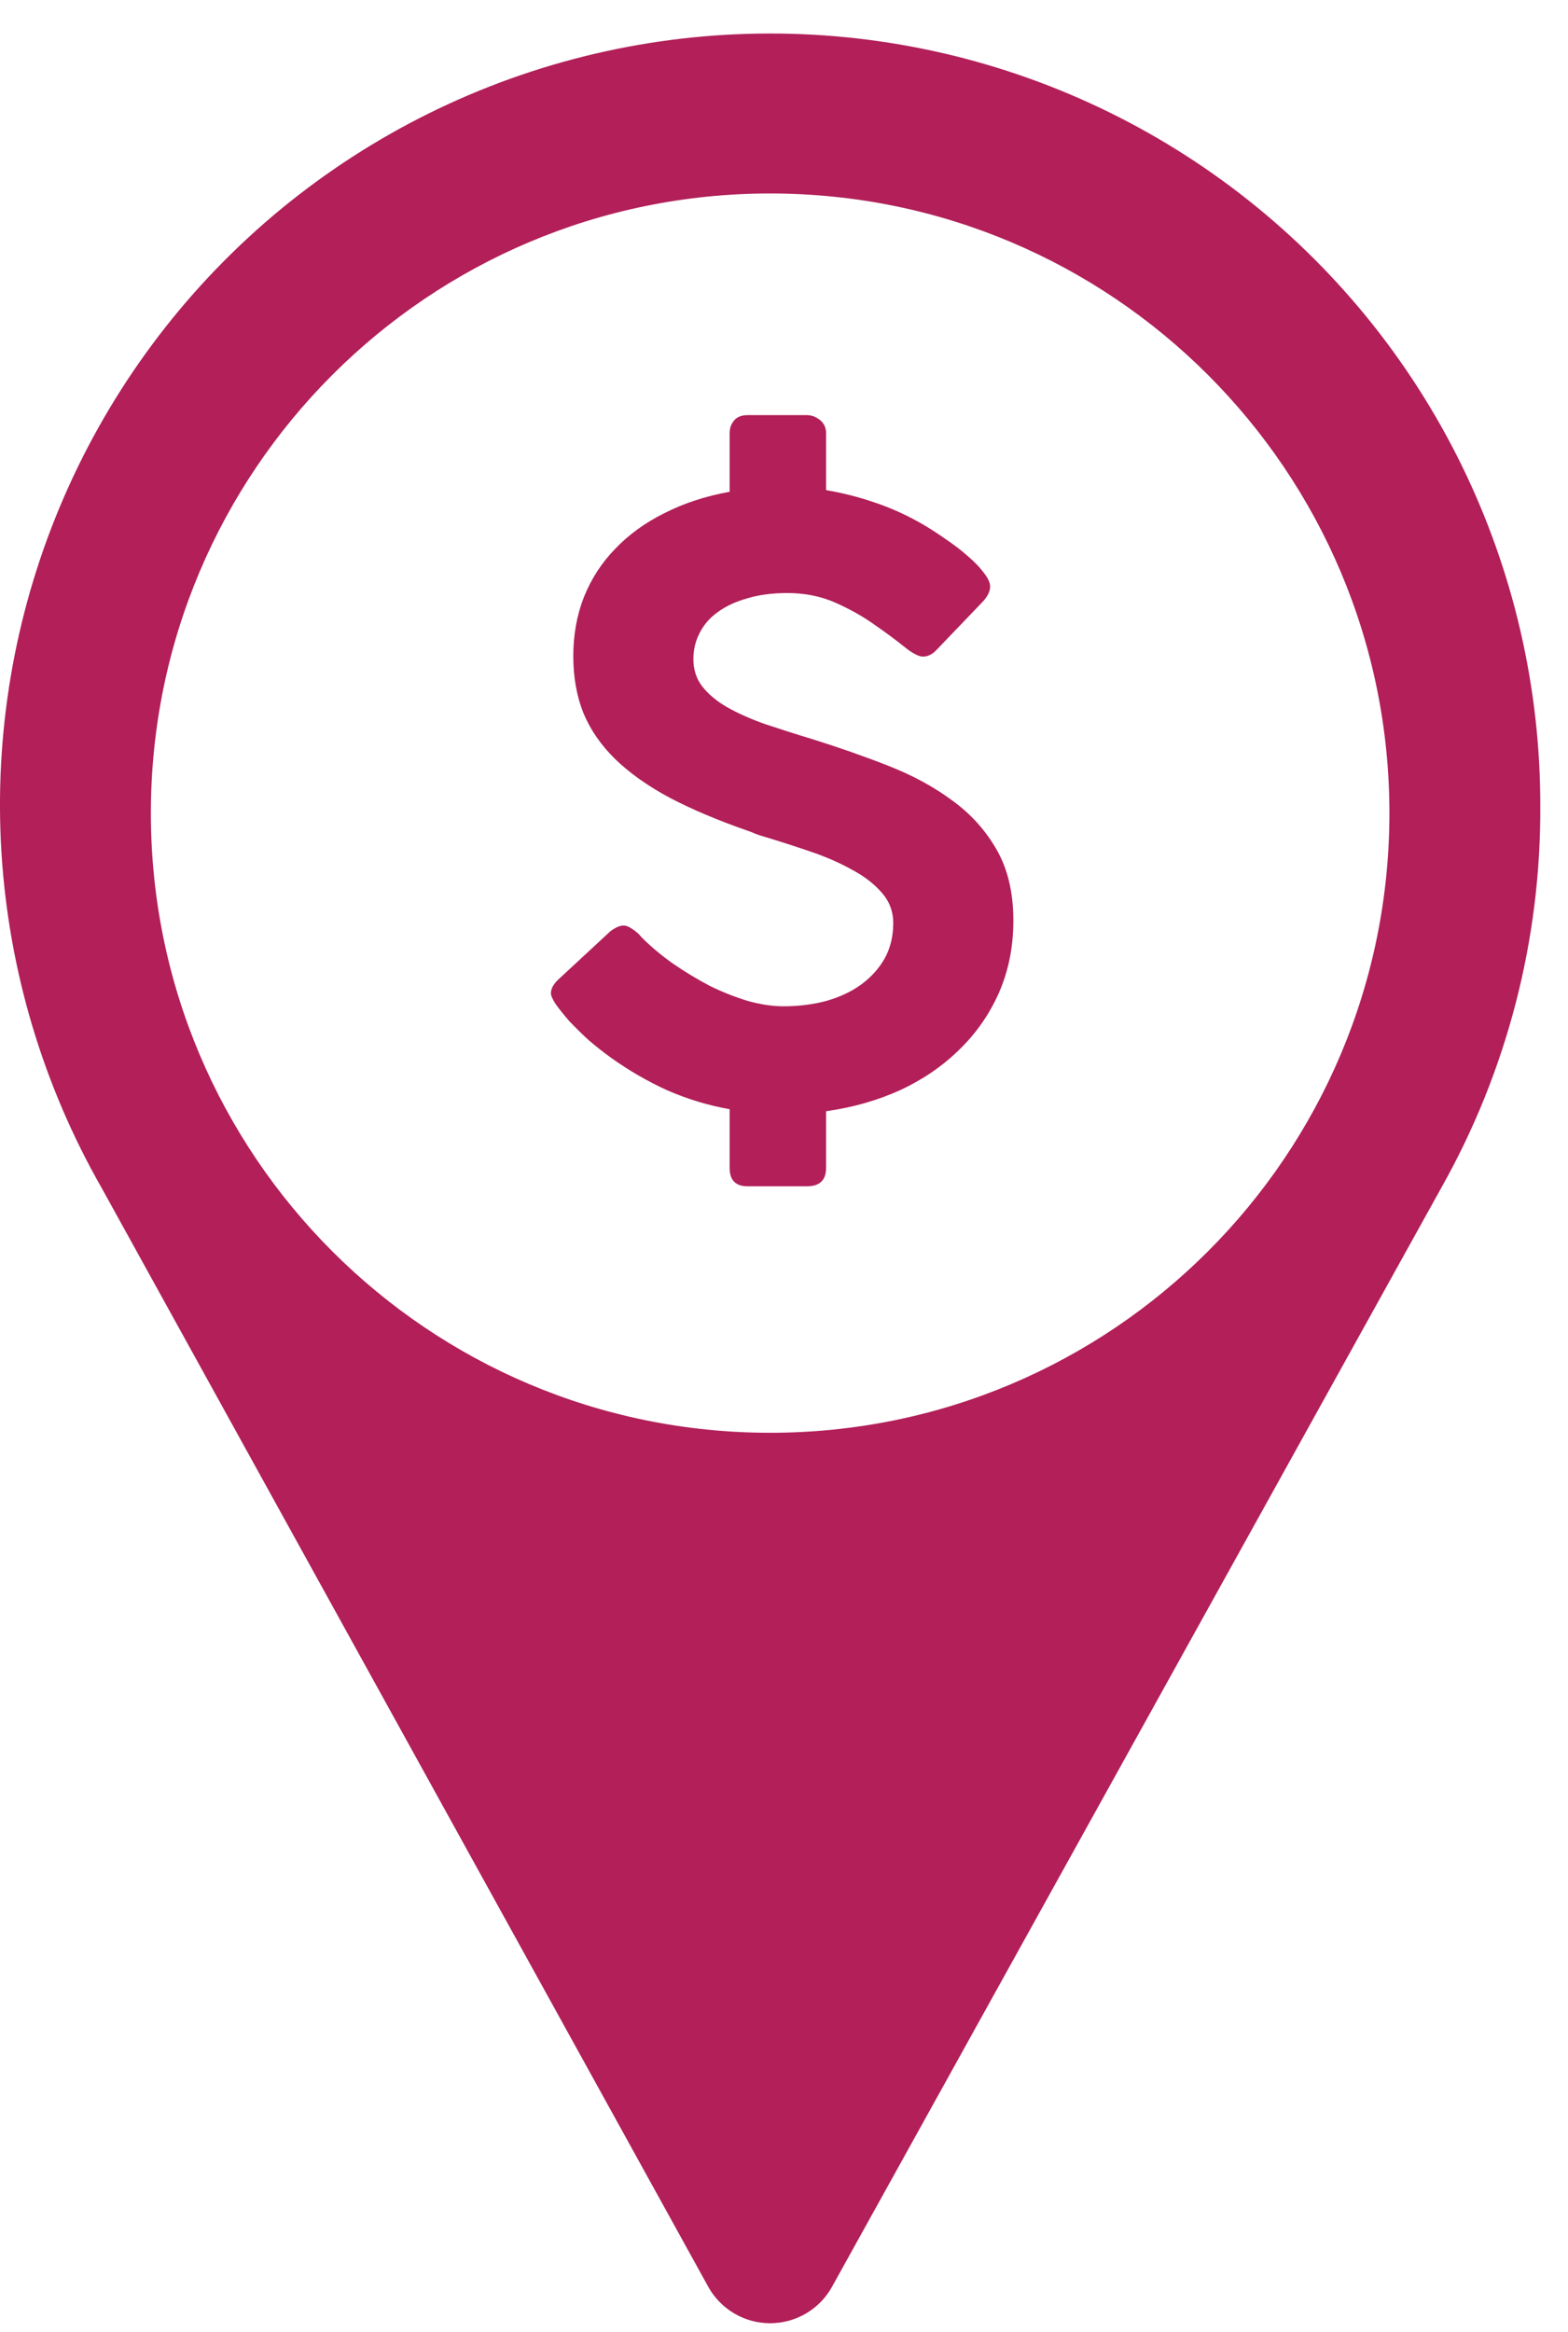
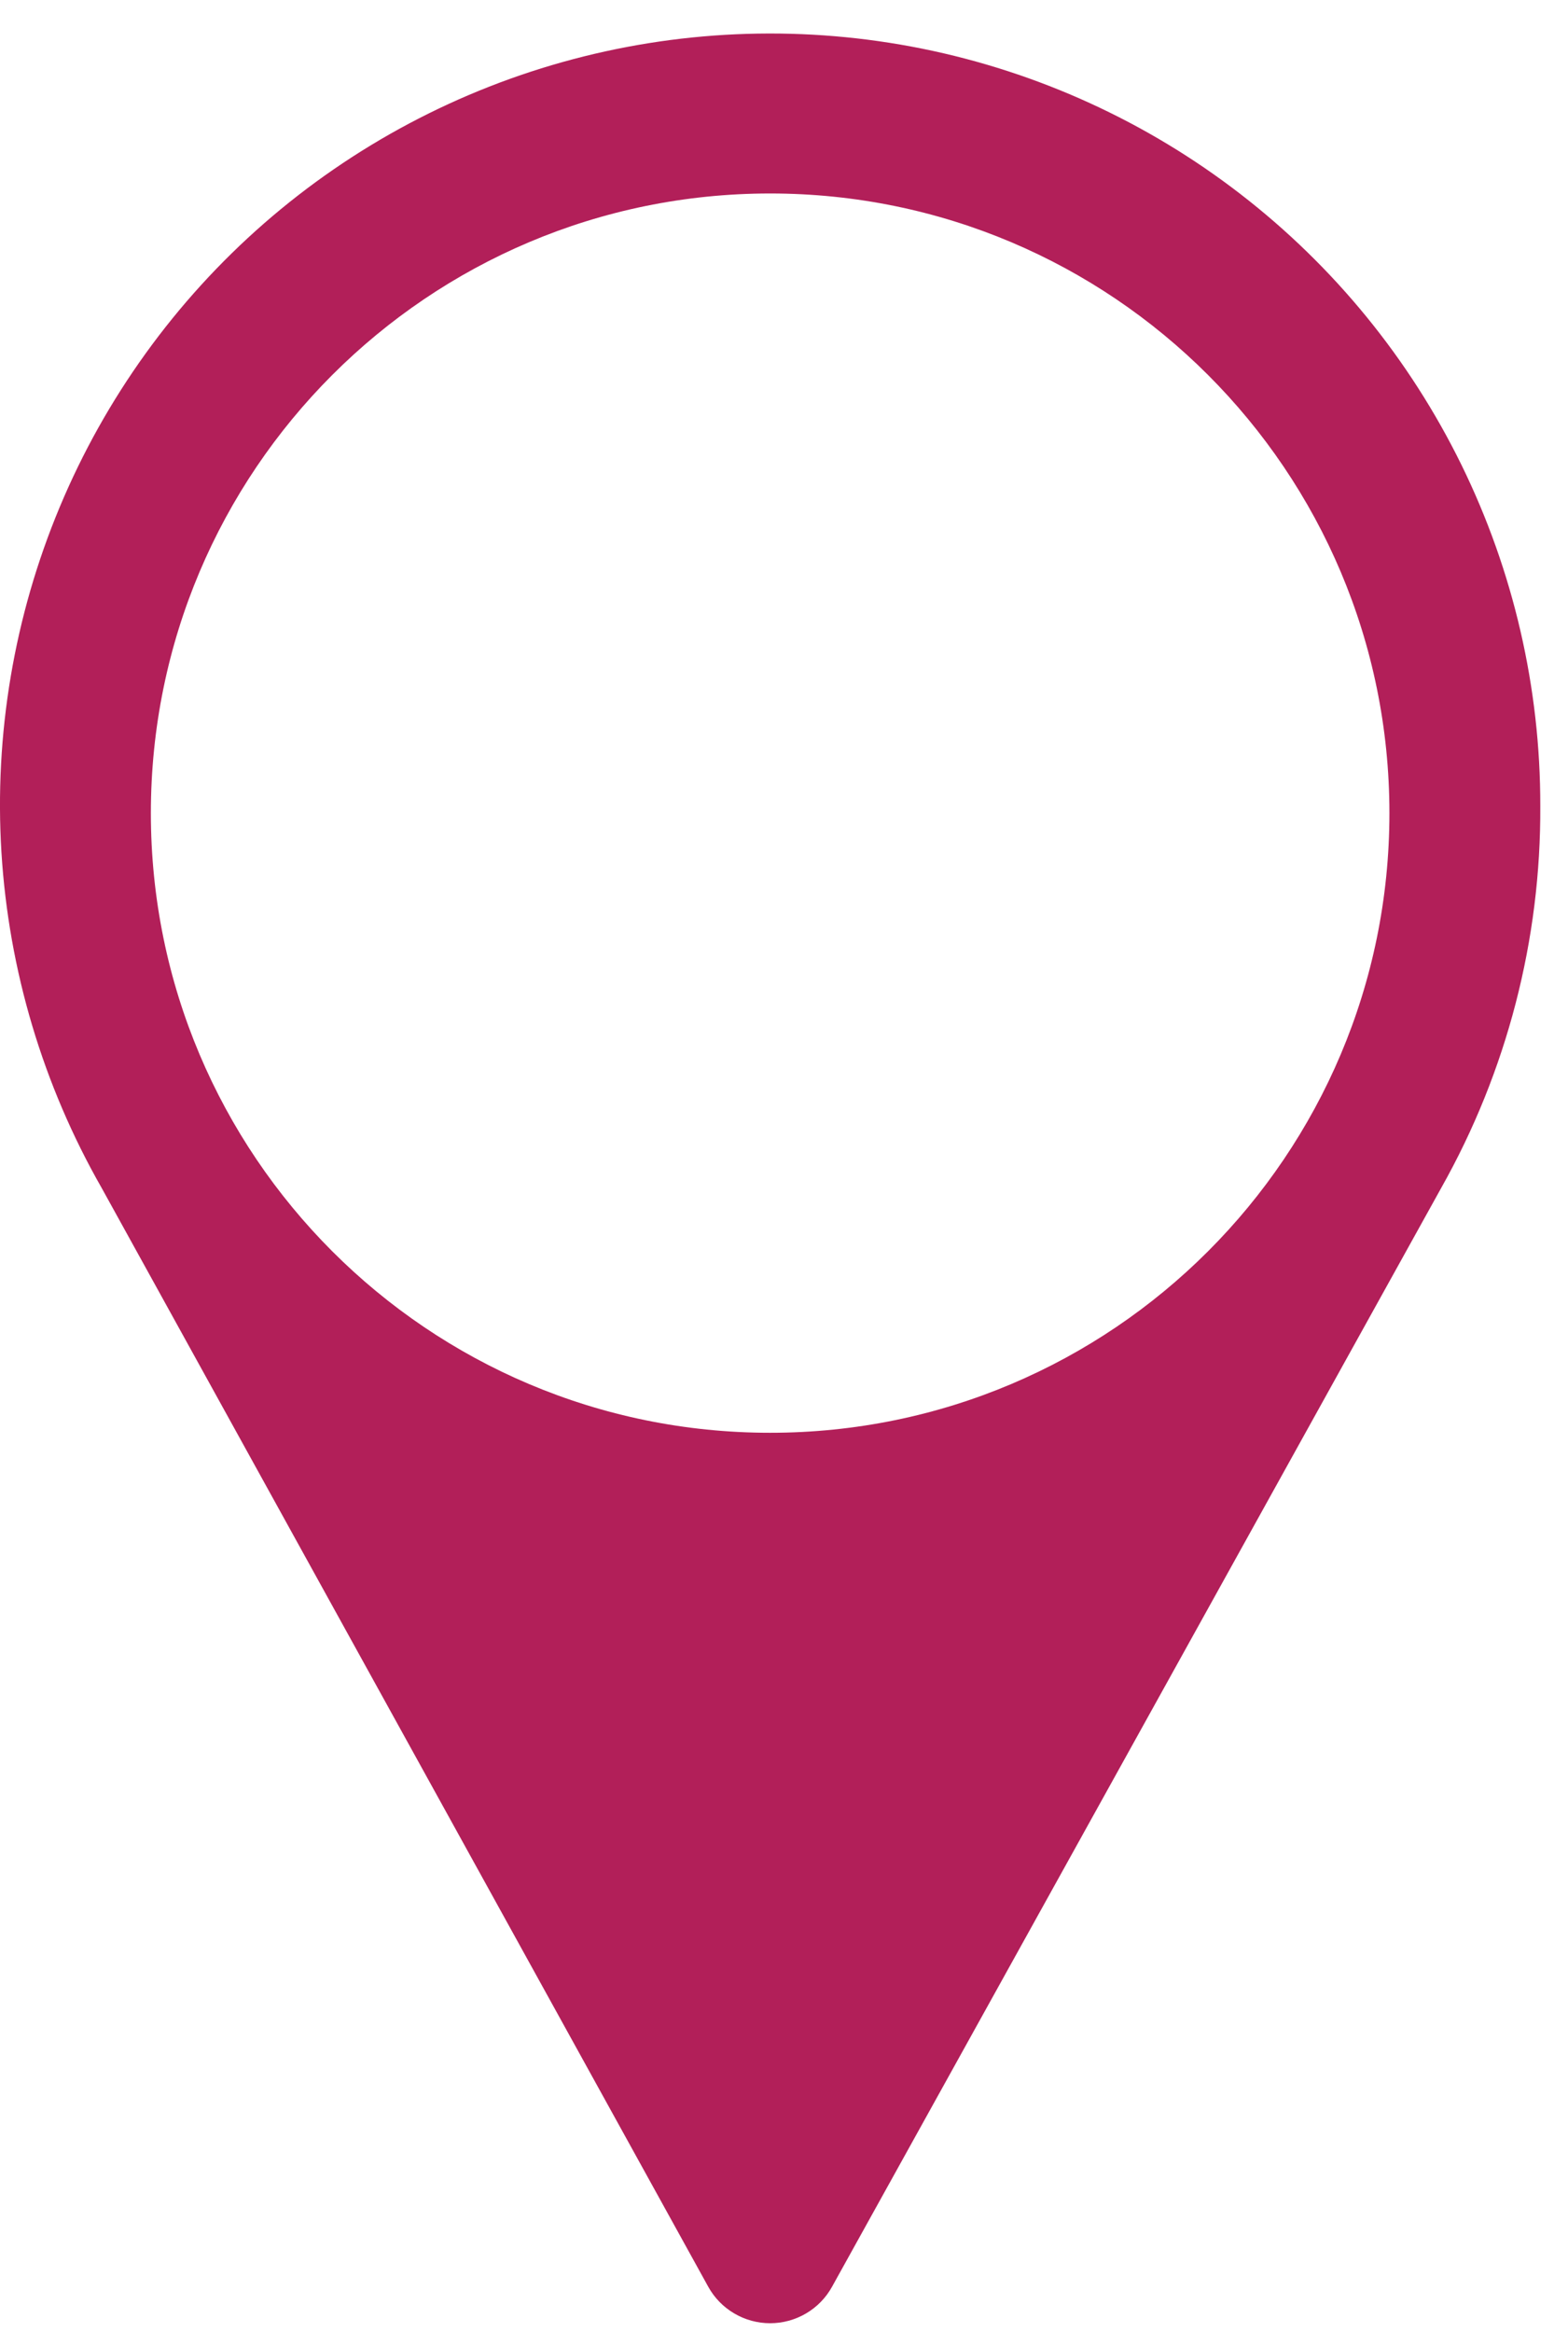
<svg xmlns="http://www.w3.org/2000/svg" width="37" height="55" viewBox="0 0 37 55" fill="none">
-   <path d="M15.133 22.098C15.35 22.317 15.6 22.527 15.882 22.727C16.163 22.92 16.452 23.094 16.746 23.249C17.047 23.397 17.348 23.516 17.649 23.607C17.95 23.69 18.229 23.732 18.485 23.732C18.843 23.732 19.18 23.69 19.493 23.607C19.814 23.516 20.089 23.387 20.32 23.22C20.556 23.046 20.742 22.84 20.877 22.601C21.011 22.356 21.078 22.079 21.078 21.77C21.078 21.492 20.985 21.251 20.8 21.044C20.62 20.838 20.384 20.658 20.089 20.503C19.801 20.342 19.474 20.2 19.109 20.078C18.751 19.955 18.389 19.839 18.024 19.729C17.953 19.71 17.886 19.688 17.822 19.662C17.764 19.636 17.707 19.613 17.649 19.594C16.945 19.349 16.333 19.091 15.815 18.82C15.296 18.543 14.867 18.24 14.527 17.912C14.188 17.583 13.935 17.219 13.768 16.819C13.608 16.419 13.528 15.972 13.528 15.475C13.528 14.972 13.612 14.508 13.778 14.083C13.951 13.651 14.197 13.271 14.518 12.942C14.838 12.607 15.225 12.326 15.68 12.101C16.135 11.869 16.647 11.701 17.217 11.598V10.216C17.217 10.099 17.252 10 17.323 9.916C17.393 9.832 17.499 9.79 17.64 9.79H19.042C19.151 9.79 19.253 9.829 19.349 9.906C19.445 9.983 19.493 10.086 19.493 10.216V11.559C19.878 11.624 20.259 11.72 20.637 11.85C21.021 11.978 21.392 12.146 21.751 12.352C21.93 12.455 22.116 12.575 22.308 12.71C22.5 12.839 22.673 12.971 22.827 13.106C22.987 13.242 23.115 13.374 23.211 13.503C23.313 13.632 23.364 13.741 23.364 13.832C23.364 13.954 23.297 14.083 23.163 14.218L22.087 15.34C21.991 15.437 21.888 15.485 21.78 15.485C21.677 15.485 21.53 15.408 21.338 15.253C21.146 15.098 20.915 14.927 20.646 14.74C20.377 14.547 20.07 14.373 19.724 14.218C19.378 14.064 18.997 13.986 18.581 13.986C18.222 13.986 17.905 14.028 17.63 14.112C17.355 14.189 17.121 14.299 16.929 14.441C16.743 14.576 16.602 14.74 16.506 14.934C16.41 15.121 16.362 15.324 16.362 15.543C16.362 15.794 16.432 16.01 16.573 16.191C16.714 16.371 16.906 16.532 17.15 16.674C17.399 16.816 17.694 16.948 18.033 17.07C18.379 17.186 18.754 17.306 19.157 17.428C19.778 17.622 20.377 17.831 20.953 18.057C21.53 18.282 22.036 18.556 22.471 18.879C22.907 19.194 23.256 19.581 23.518 20.039C23.781 20.496 23.912 21.054 23.912 21.712C23.912 22.324 23.8 22.888 23.576 23.404C23.352 23.913 23.041 24.361 22.644 24.747C22.253 25.134 21.789 25.453 21.251 25.705C20.713 25.95 20.127 26.117 19.493 26.207V27.542C19.493 27.832 19.343 27.977 19.042 27.977H17.64C17.358 27.977 17.217 27.832 17.217 27.542V26.159C16.711 26.069 16.221 25.921 15.747 25.714C15.28 25.502 14.835 25.244 14.412 24.941C14.233 24.812 14.057 24.673 13.884 24.525C13.717 24.37 13.567 24.222 13.432 24.08C13.304 23.932 13.198 23.8 13.115 23.684C13.038 23.568 13 23.481 13 23.423C13 23.313 13.064 23.2 13.192 23.084L14.402 21.963C14.524 21.873 14.627 21.828 14.71 21.828C14.767 21.828 14.825 21.847 14.883 21.886C14.94 21.918 15.004 21.966 15.075 22.03L15.133 22.098Z" fill="#B21F59" />
  <path fill-rule="evenodd" clip-rule="evenodd" d="M34.486 10.964C35.713 13.467 36.35 16.219 36.346 19.007C36.363 22.16 35.559 25.264 34.011 28.011L19.635 53.927C19.491 54.189 19.279 54.407 19.022 54.558C18.765 54.71 18.471 54.79 18.173 54.79C17.874 54.79 17.581 54.71 17.324 54.558C17.067 54.407 16.855 54.189 16.711 53.927L2.396 28.011C1.014 25.59 0.206 22.884 0.034 20.101C-0.137 17.318 0.333 14.533 1.408 11.961C2.483 9.389 4.134 7.098 6.234 5.266C8.334 3.435 10.827 2.111 13.519 1.397C16.211 0.683 19.032 0.598 21.762 1.148C24.492 1.699 27.06 2.871 29.266 4.573C31.472 6.275 33.258 8.461 34.486 10.964ZM18.173 33.79C26.244 33.79 32.786 27.247 32.786 19.177C32.786 11.106 26.244 4.563 18.173 4.563C10.102 4.563 3.56 11.106 3.56 19.177C3.56 27.247 10.102 33.79 18.173 33.79Z" fill="#B21F59" />
</svg>